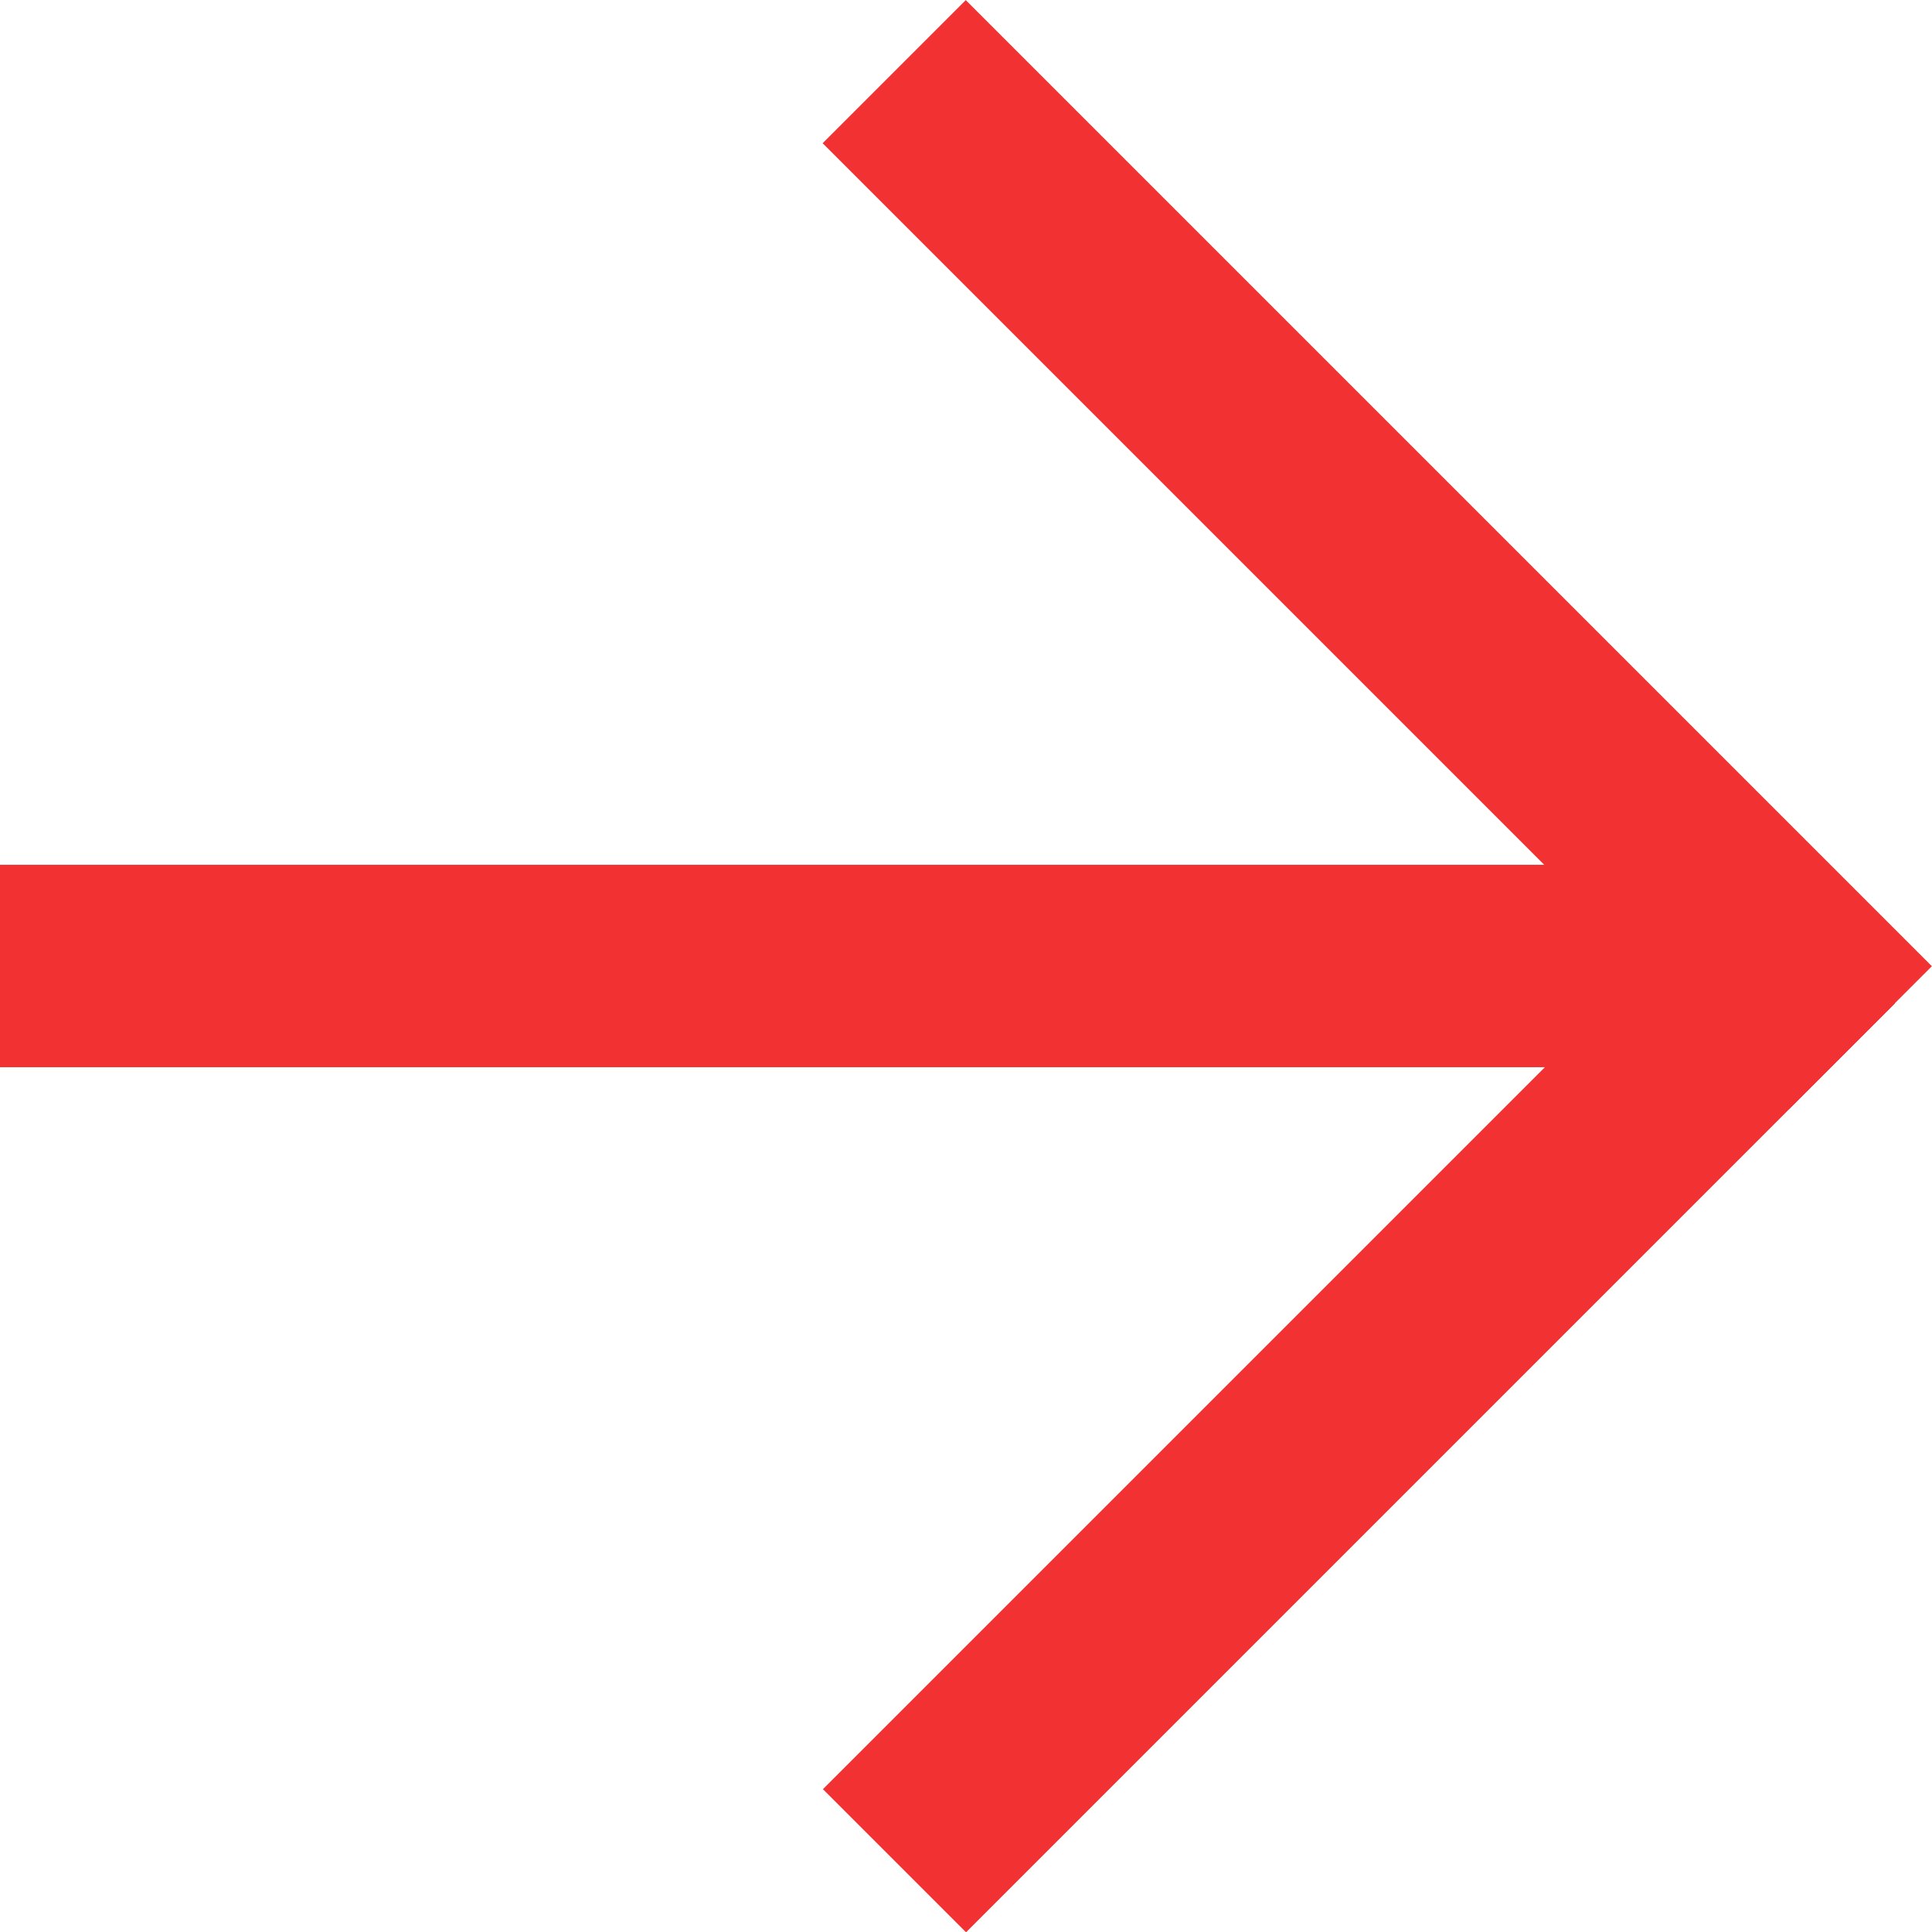
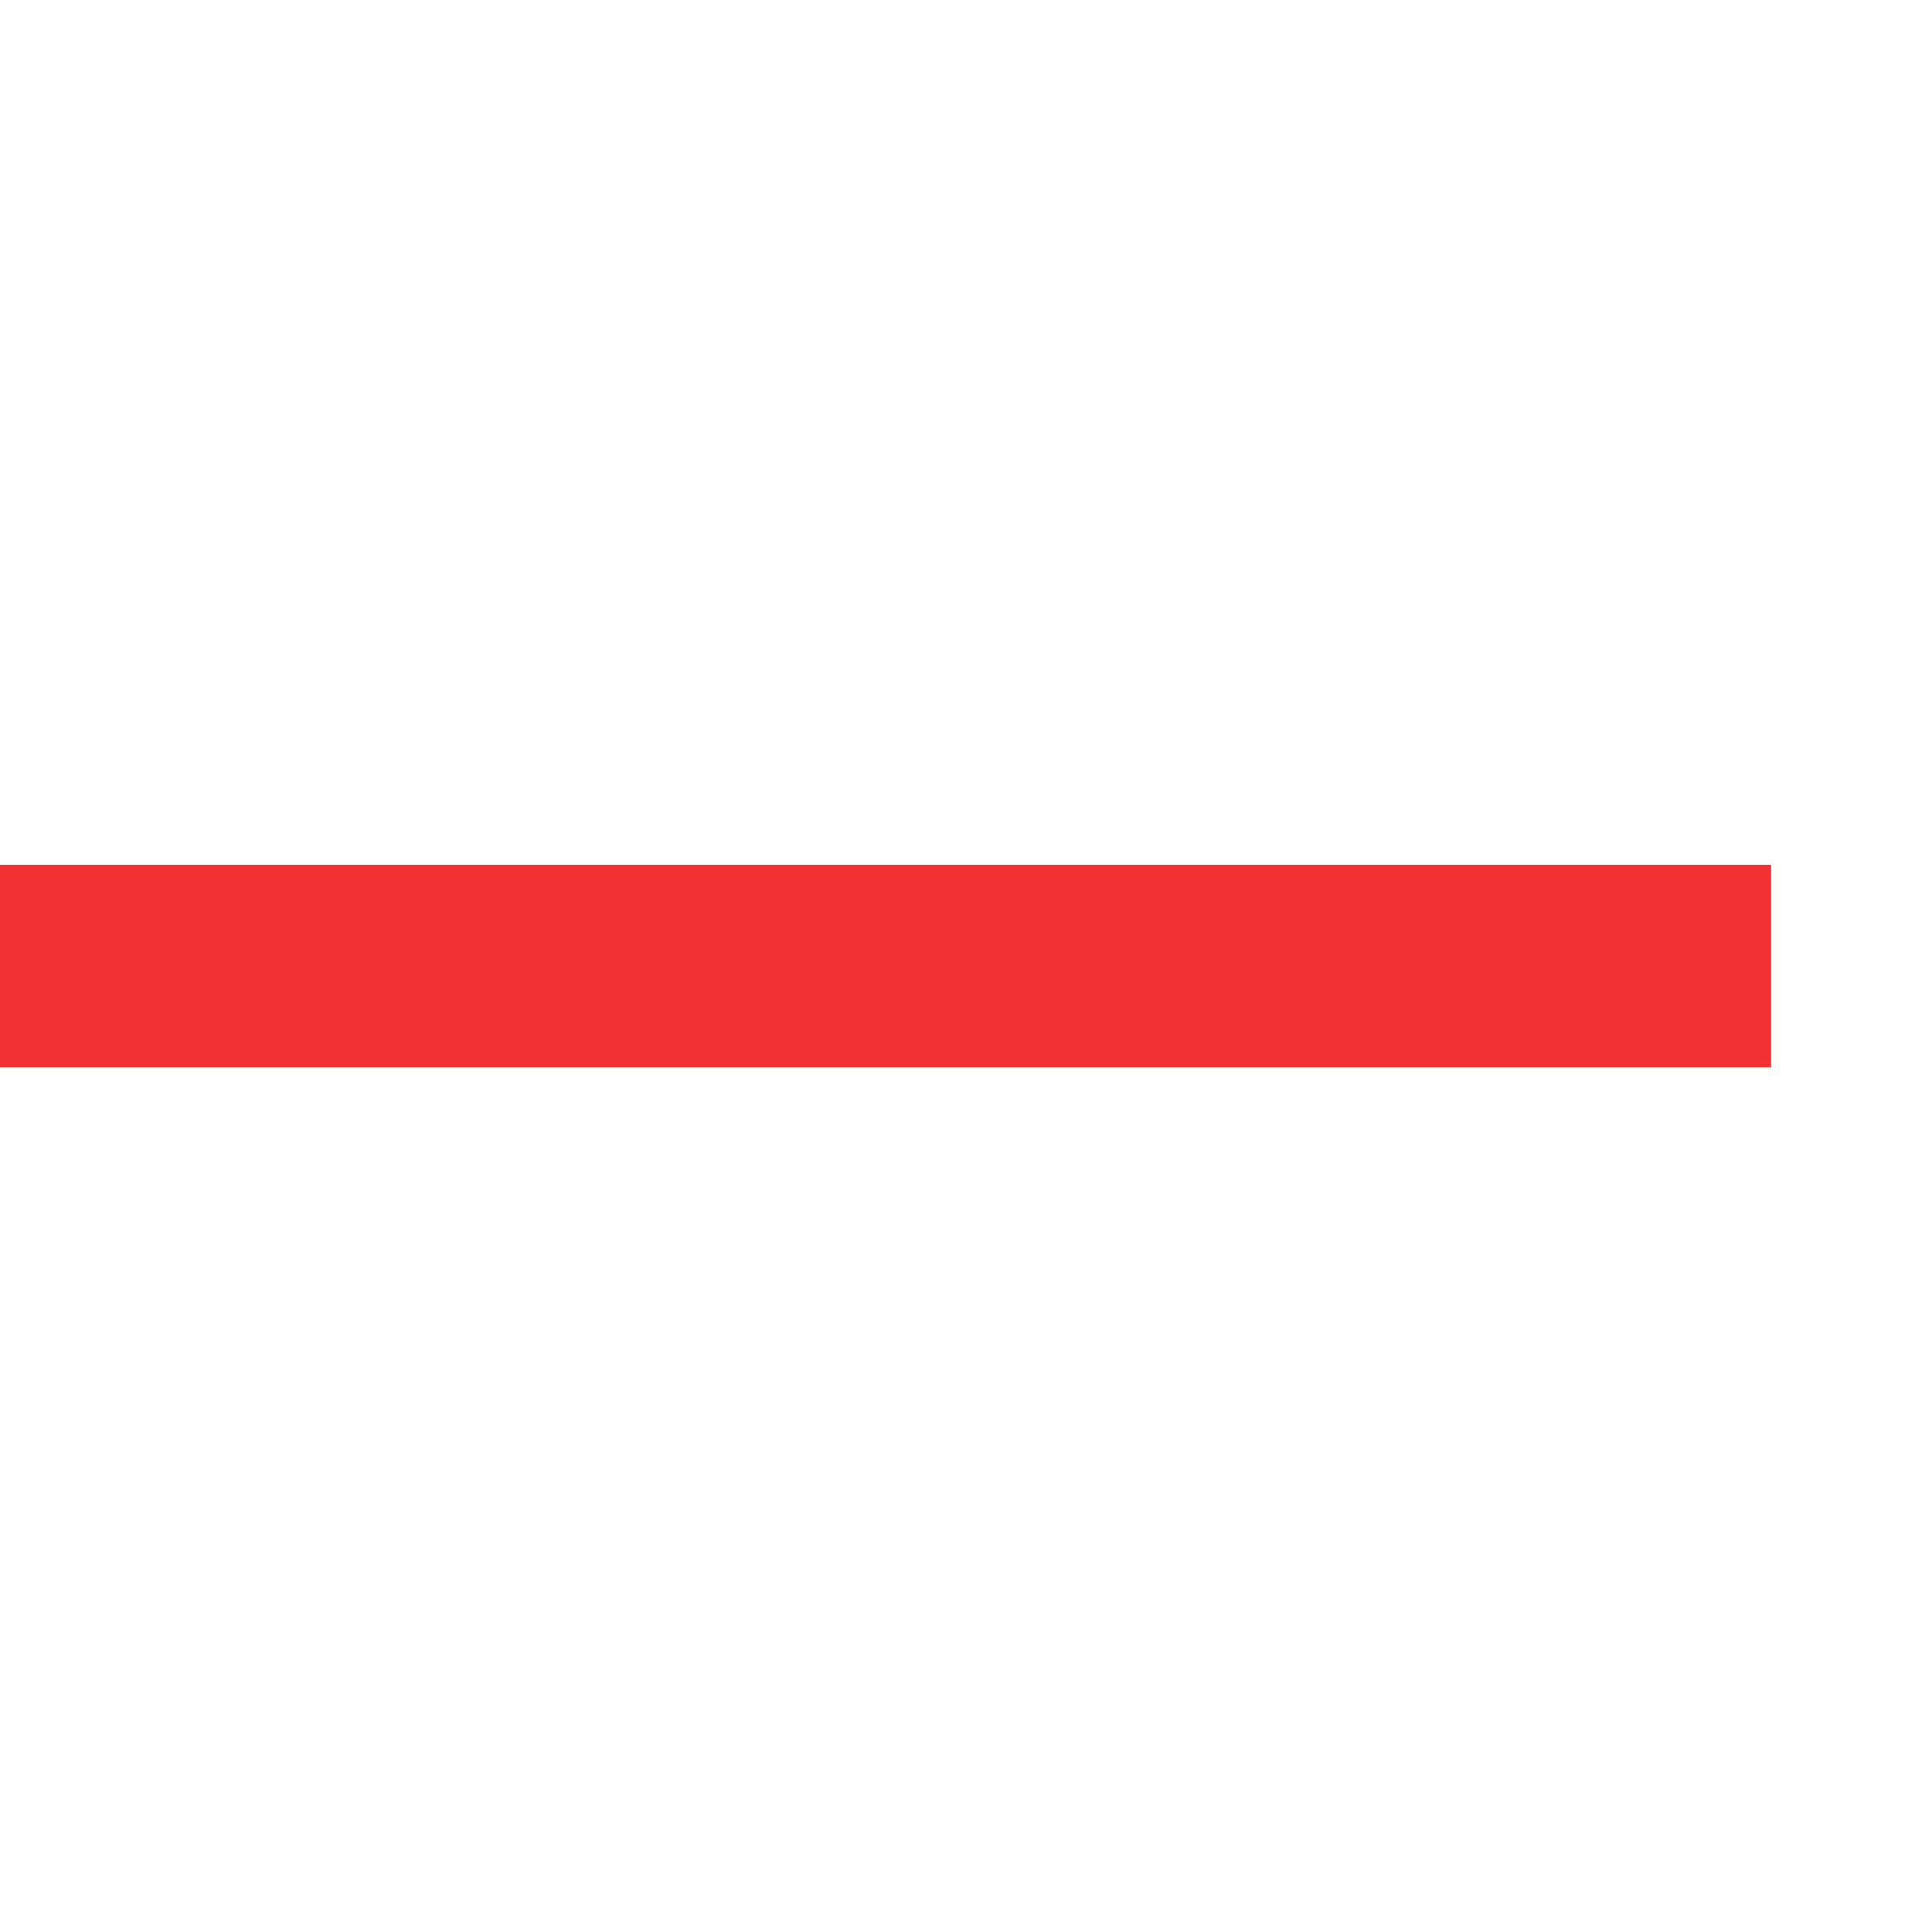
<svg xmlns="http://www.w3.org/2000/svg" id="Ebene_1" data-name="Ebene 1" viewBox="0 0 38.18 38.18">
  <defs>
    <style>.cls-1{fill:#f23232;}</style>
  </defs>
  <title>next-icon</title>
-   <rect class="cls-1" x="25.22" y="-2.54" width="4" height="27" transform="translate(0.22 22.46) rotate(-45)" />
  <rect class="cls-1" y="17.09" width="35" height="4" />
-   <rect class="cls-1" x="13.87" y="25.59" width="25.96" height="4" transform="translate(-11.64 27.07) rotate(-45)" />
</svg>